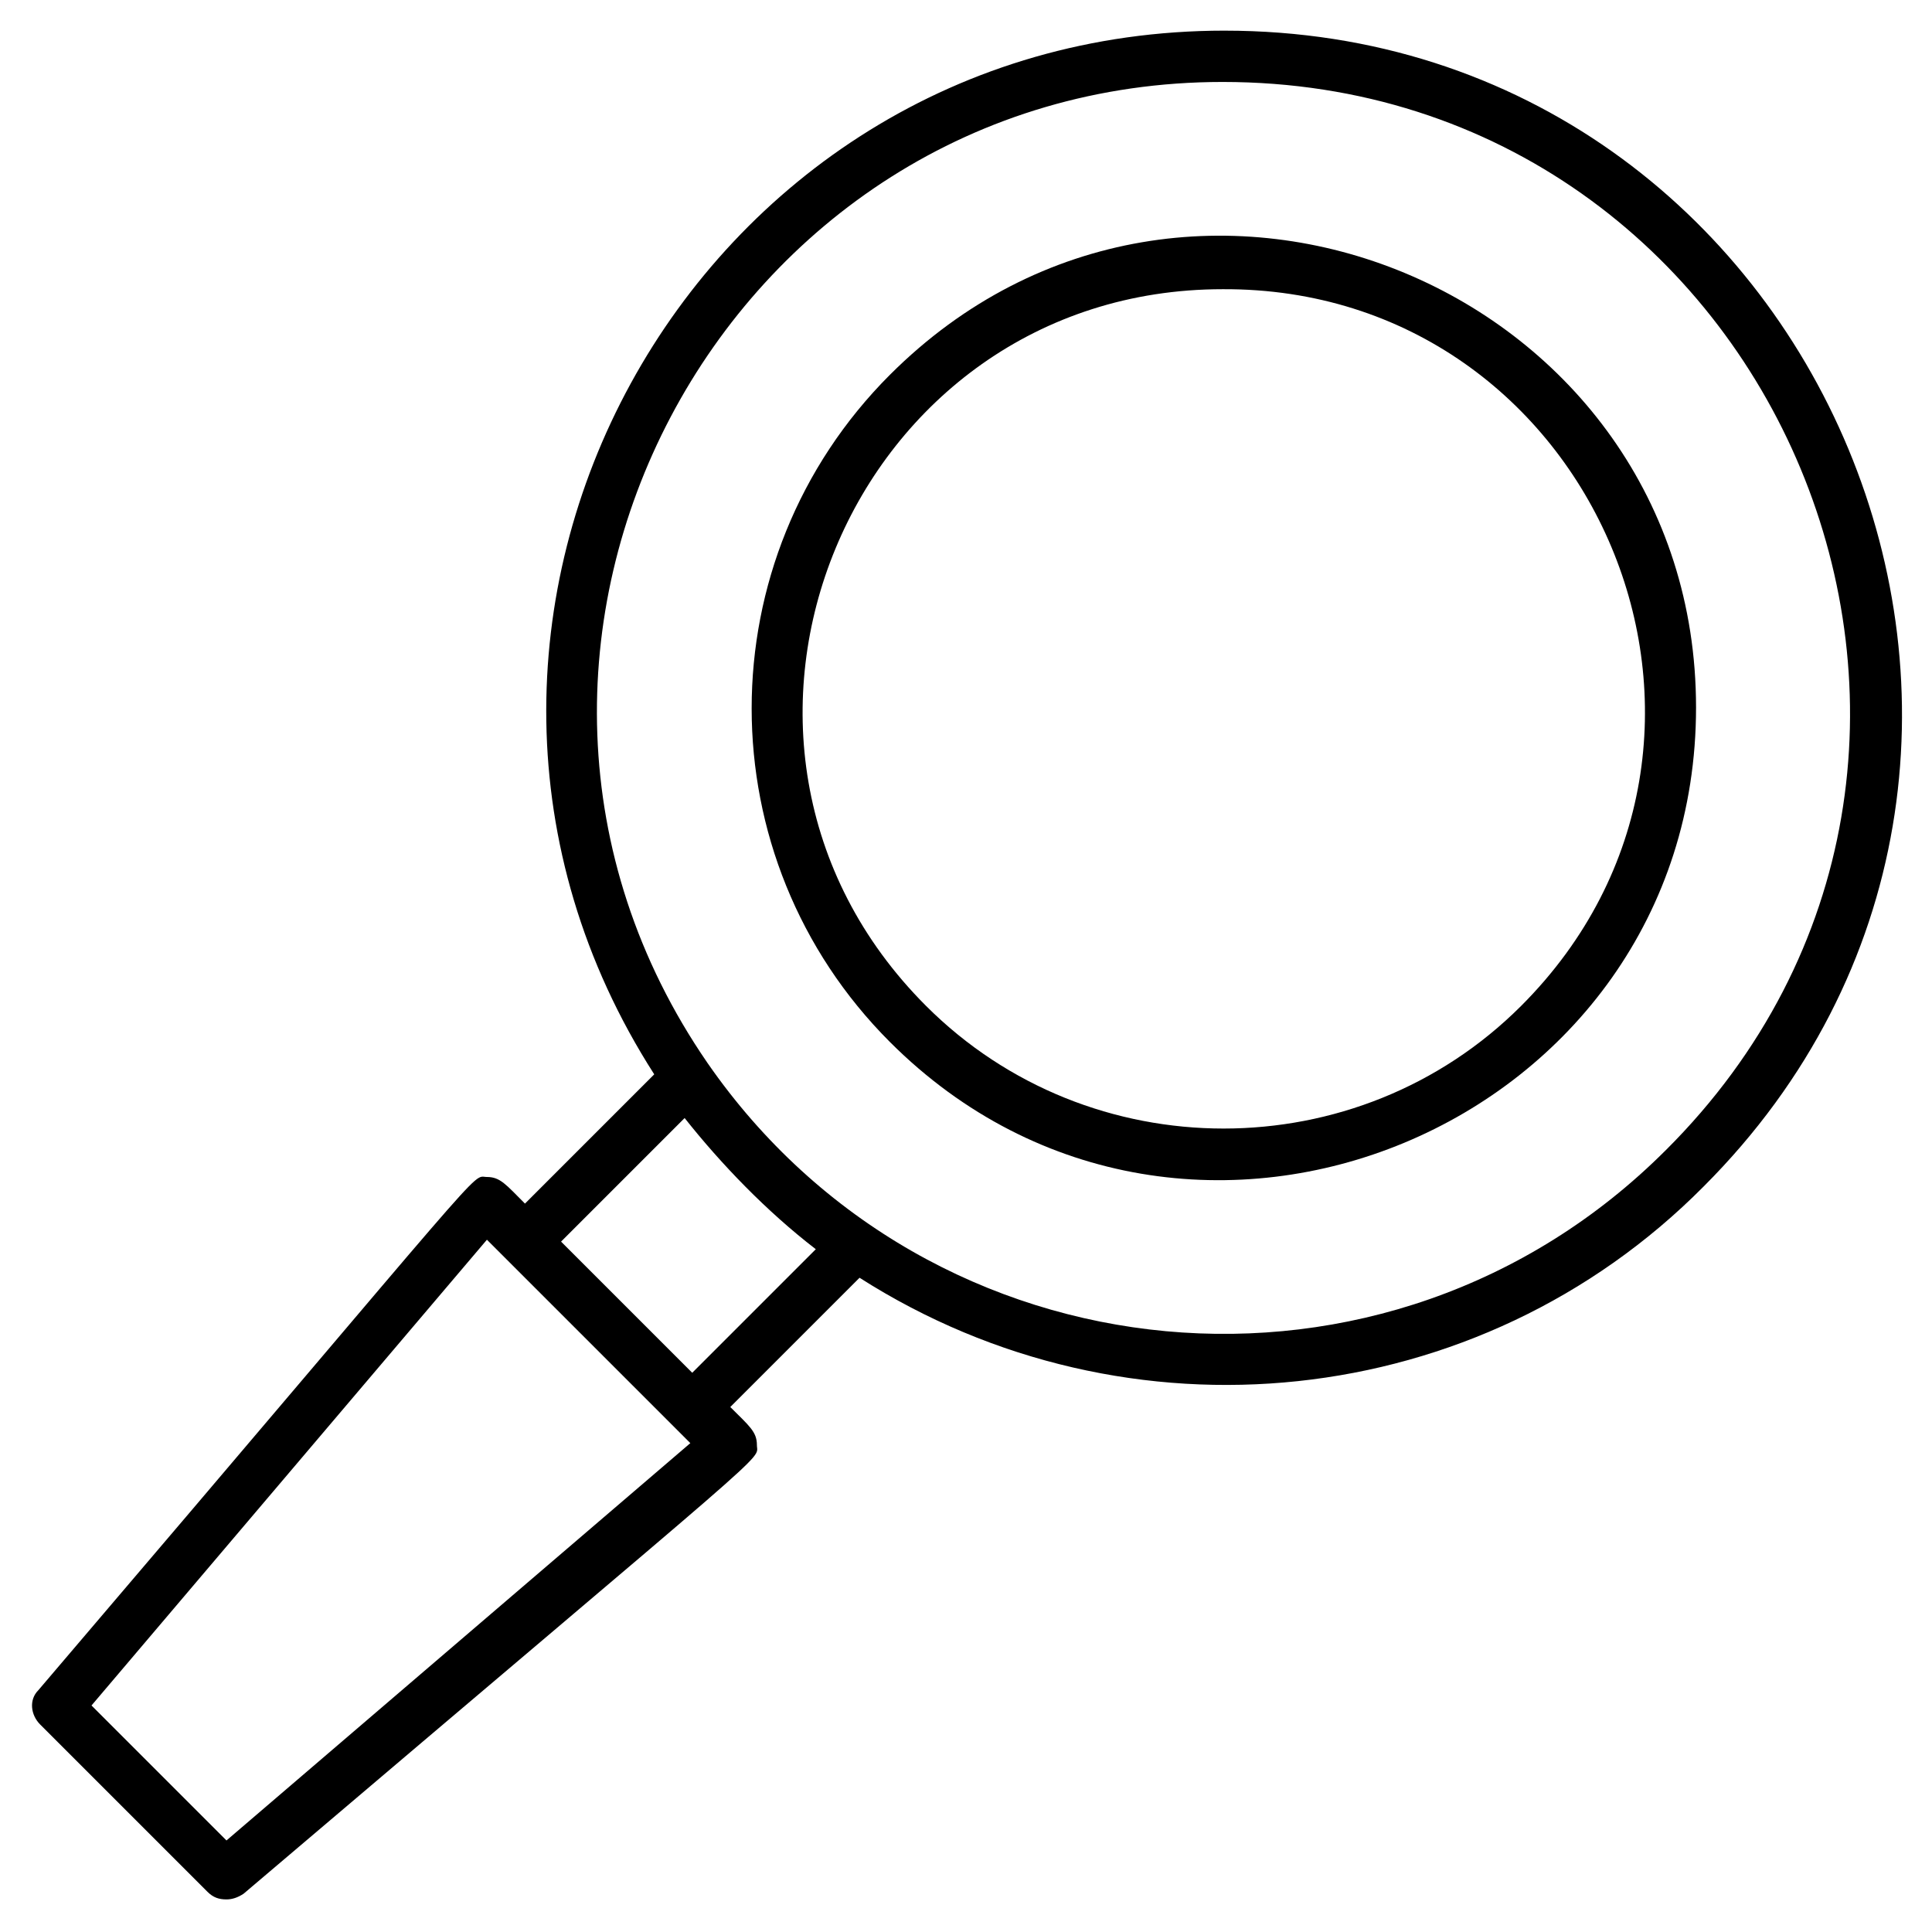
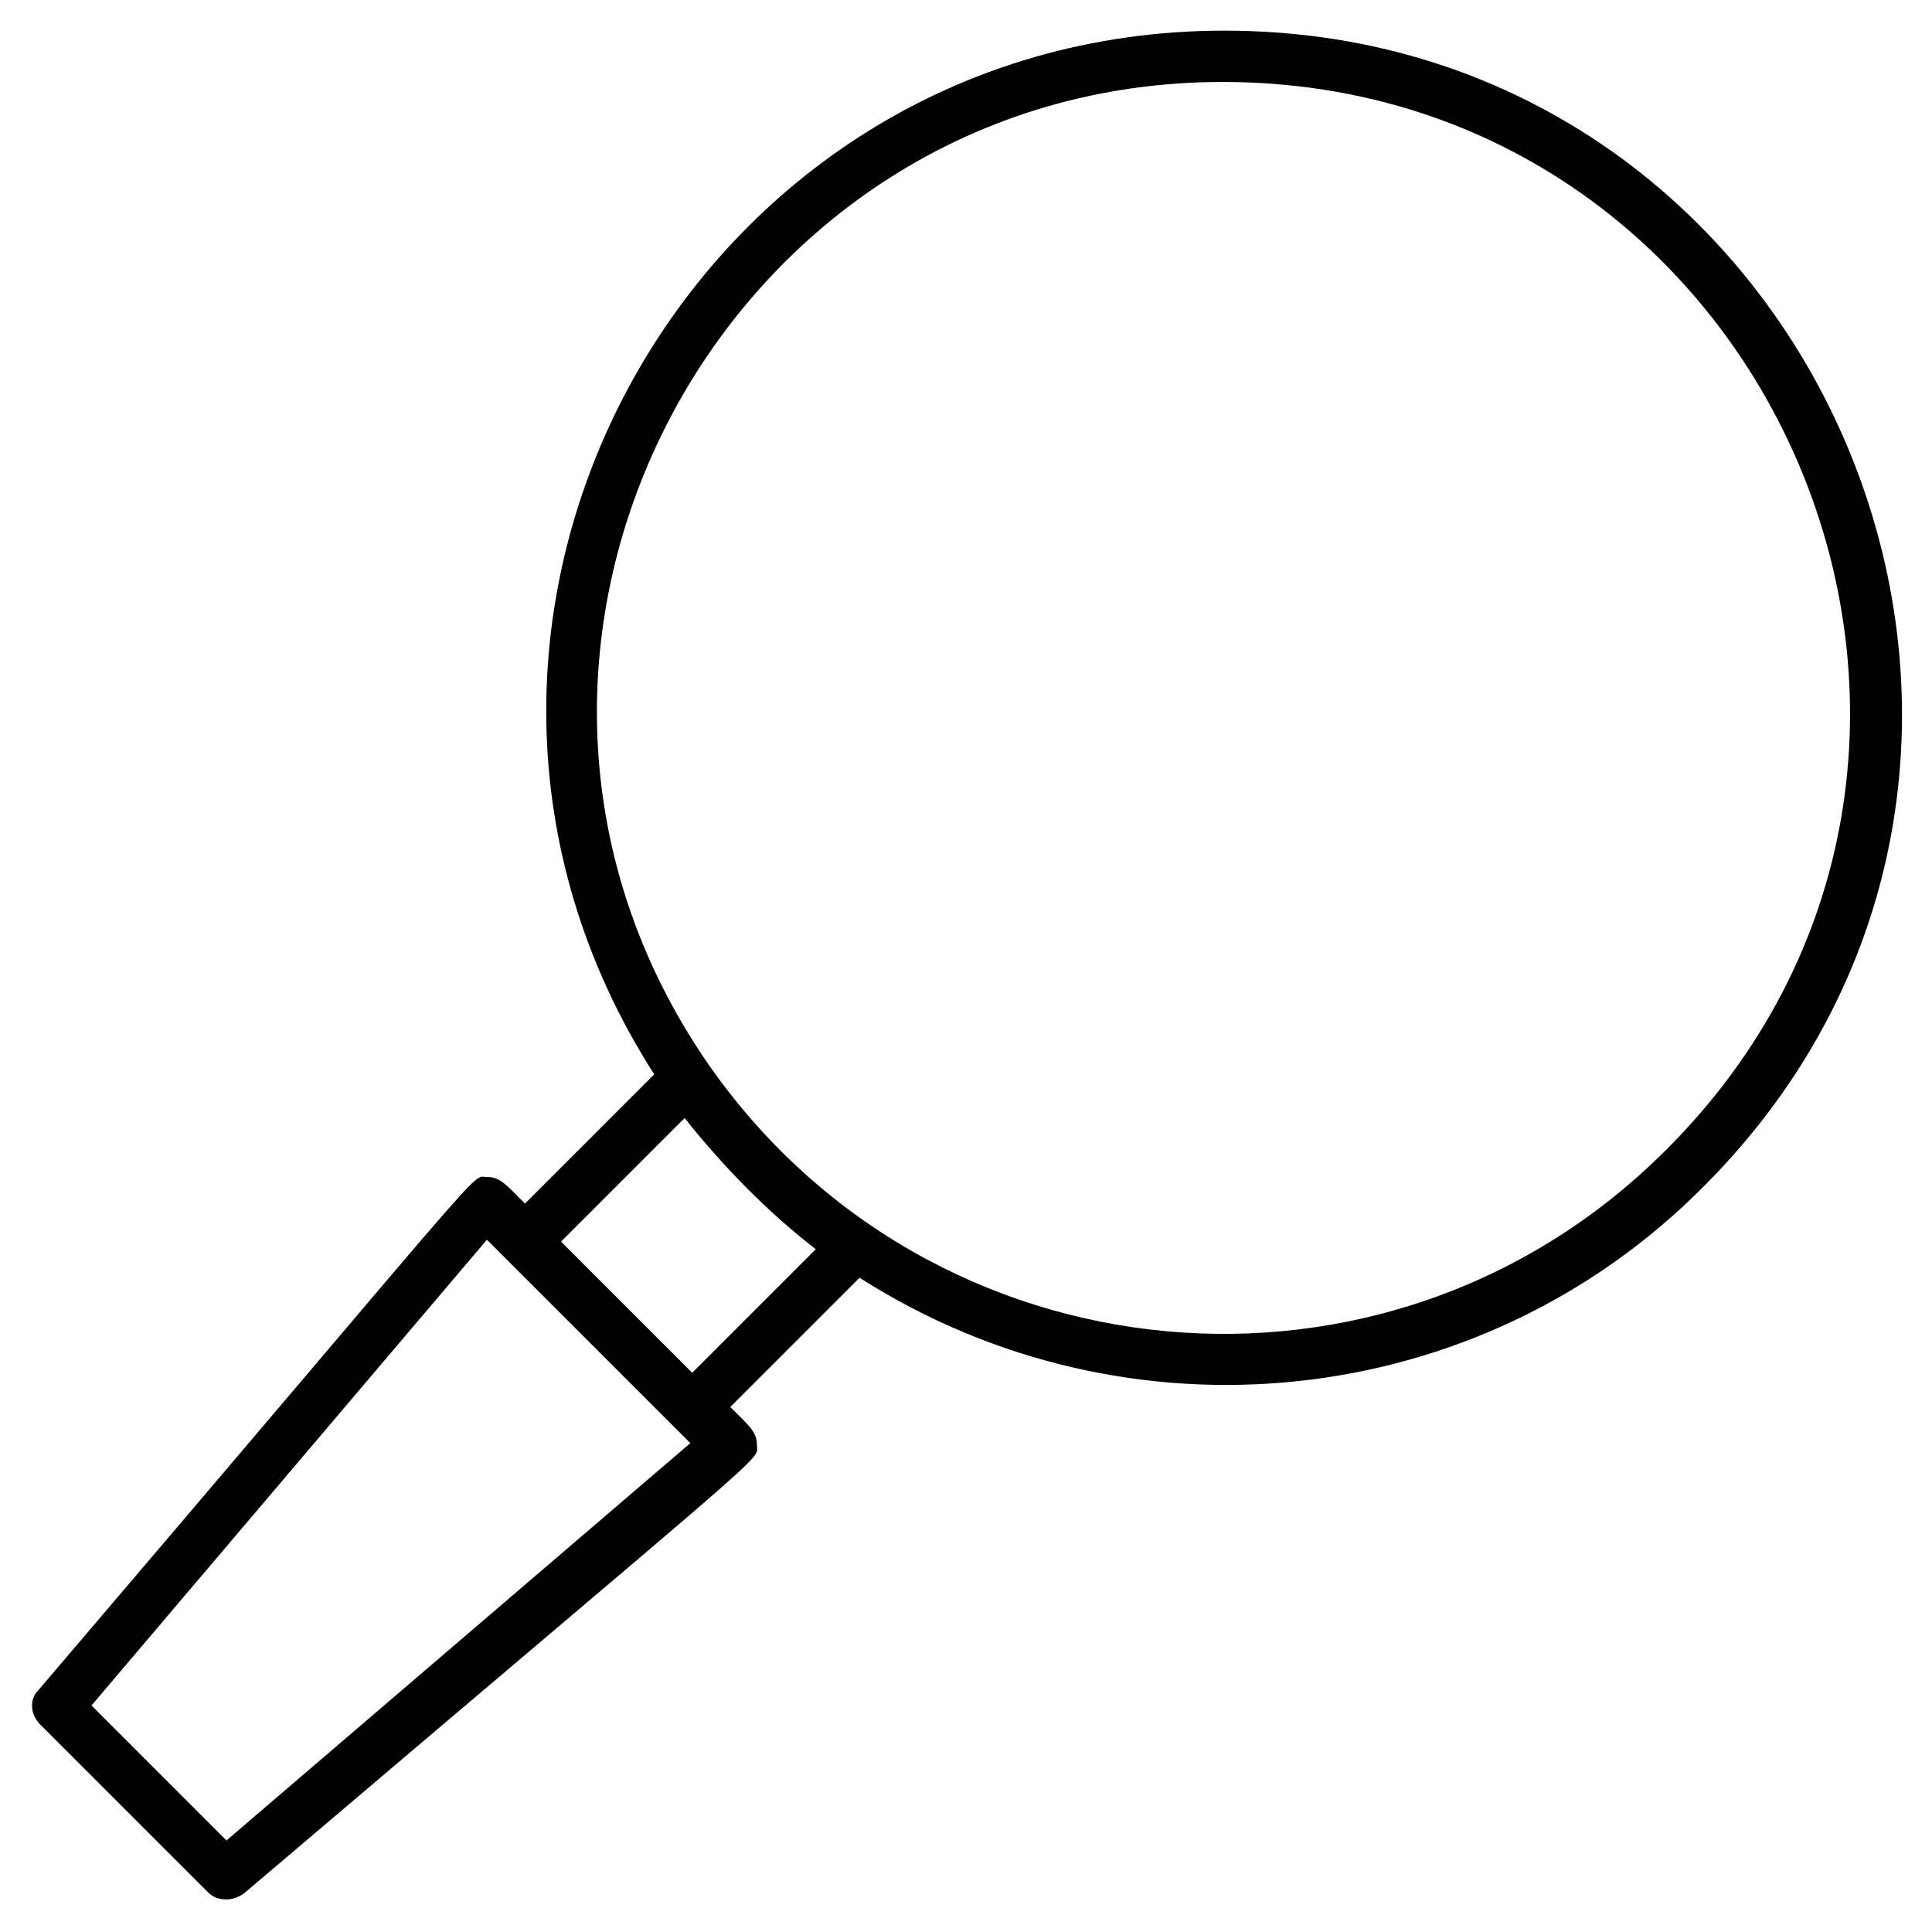
<svg xmlns="http://www.w3.org/2000/svg" fill="#000000" width="800px" height="800px" version="1.1" viewBox="144 144 512 512">
  <g>
    <path d="m468.52 152.12c-141.57 0-227.72 157.19-151.14 276.59l-34.258 34.258c-5.039-5.039-6.551-7.055-10.078-7.055-4.535 0 4.031-8.062-118.9 136.03-2.519 2.519-2.016 6.551 0.504 9.07l44.336 44.336c1.512 1.512 3.023 2.016 5.039 2.016 1.512 0 3.023-0.504 4.535-1.512 144.09-122.43 136.03-114.36 136.03-118.9 0-3.527-2.016-5.039-7.055-10.078l34.258-34.258c71.039 45.344 164.24 35.77 223.69-24.184 112.86-112.85 31.742-306.31-126.96-306.31zm-264.5 479.62-35.77-35.77 104.79-123.43c3.023 3.023-11.586-11.586 53.906 53.906zm123.43-123.94-34.762-34.762 32.746-32.746c9.574 12.09 21.664 24.688 34.762 34.762zm257.95-58.945c-73.559 73.559-194.98 61.969-253.92-23.176-75.57-109.83 4.031-259.96 136.53-259.96 147.11 0 222.18 178.85 117.39 283.14z" />
-     <path d="m379.85 243.31c-48.871 48.871-48.871 127.97 0 176.84 78.594 78.594 213.62 22.168 213.62-88.672-0.004-110.33-134.52-167.26-213.62-88.164zm167.26 167.27c-43.328 43.328-114.36 43.328-157.69 0-70.031-70.031-20.152-189.94 78.594-189.94 98.746-0.504 149.63 119.41 79.098 189.94z" />
  </g>
</svg>